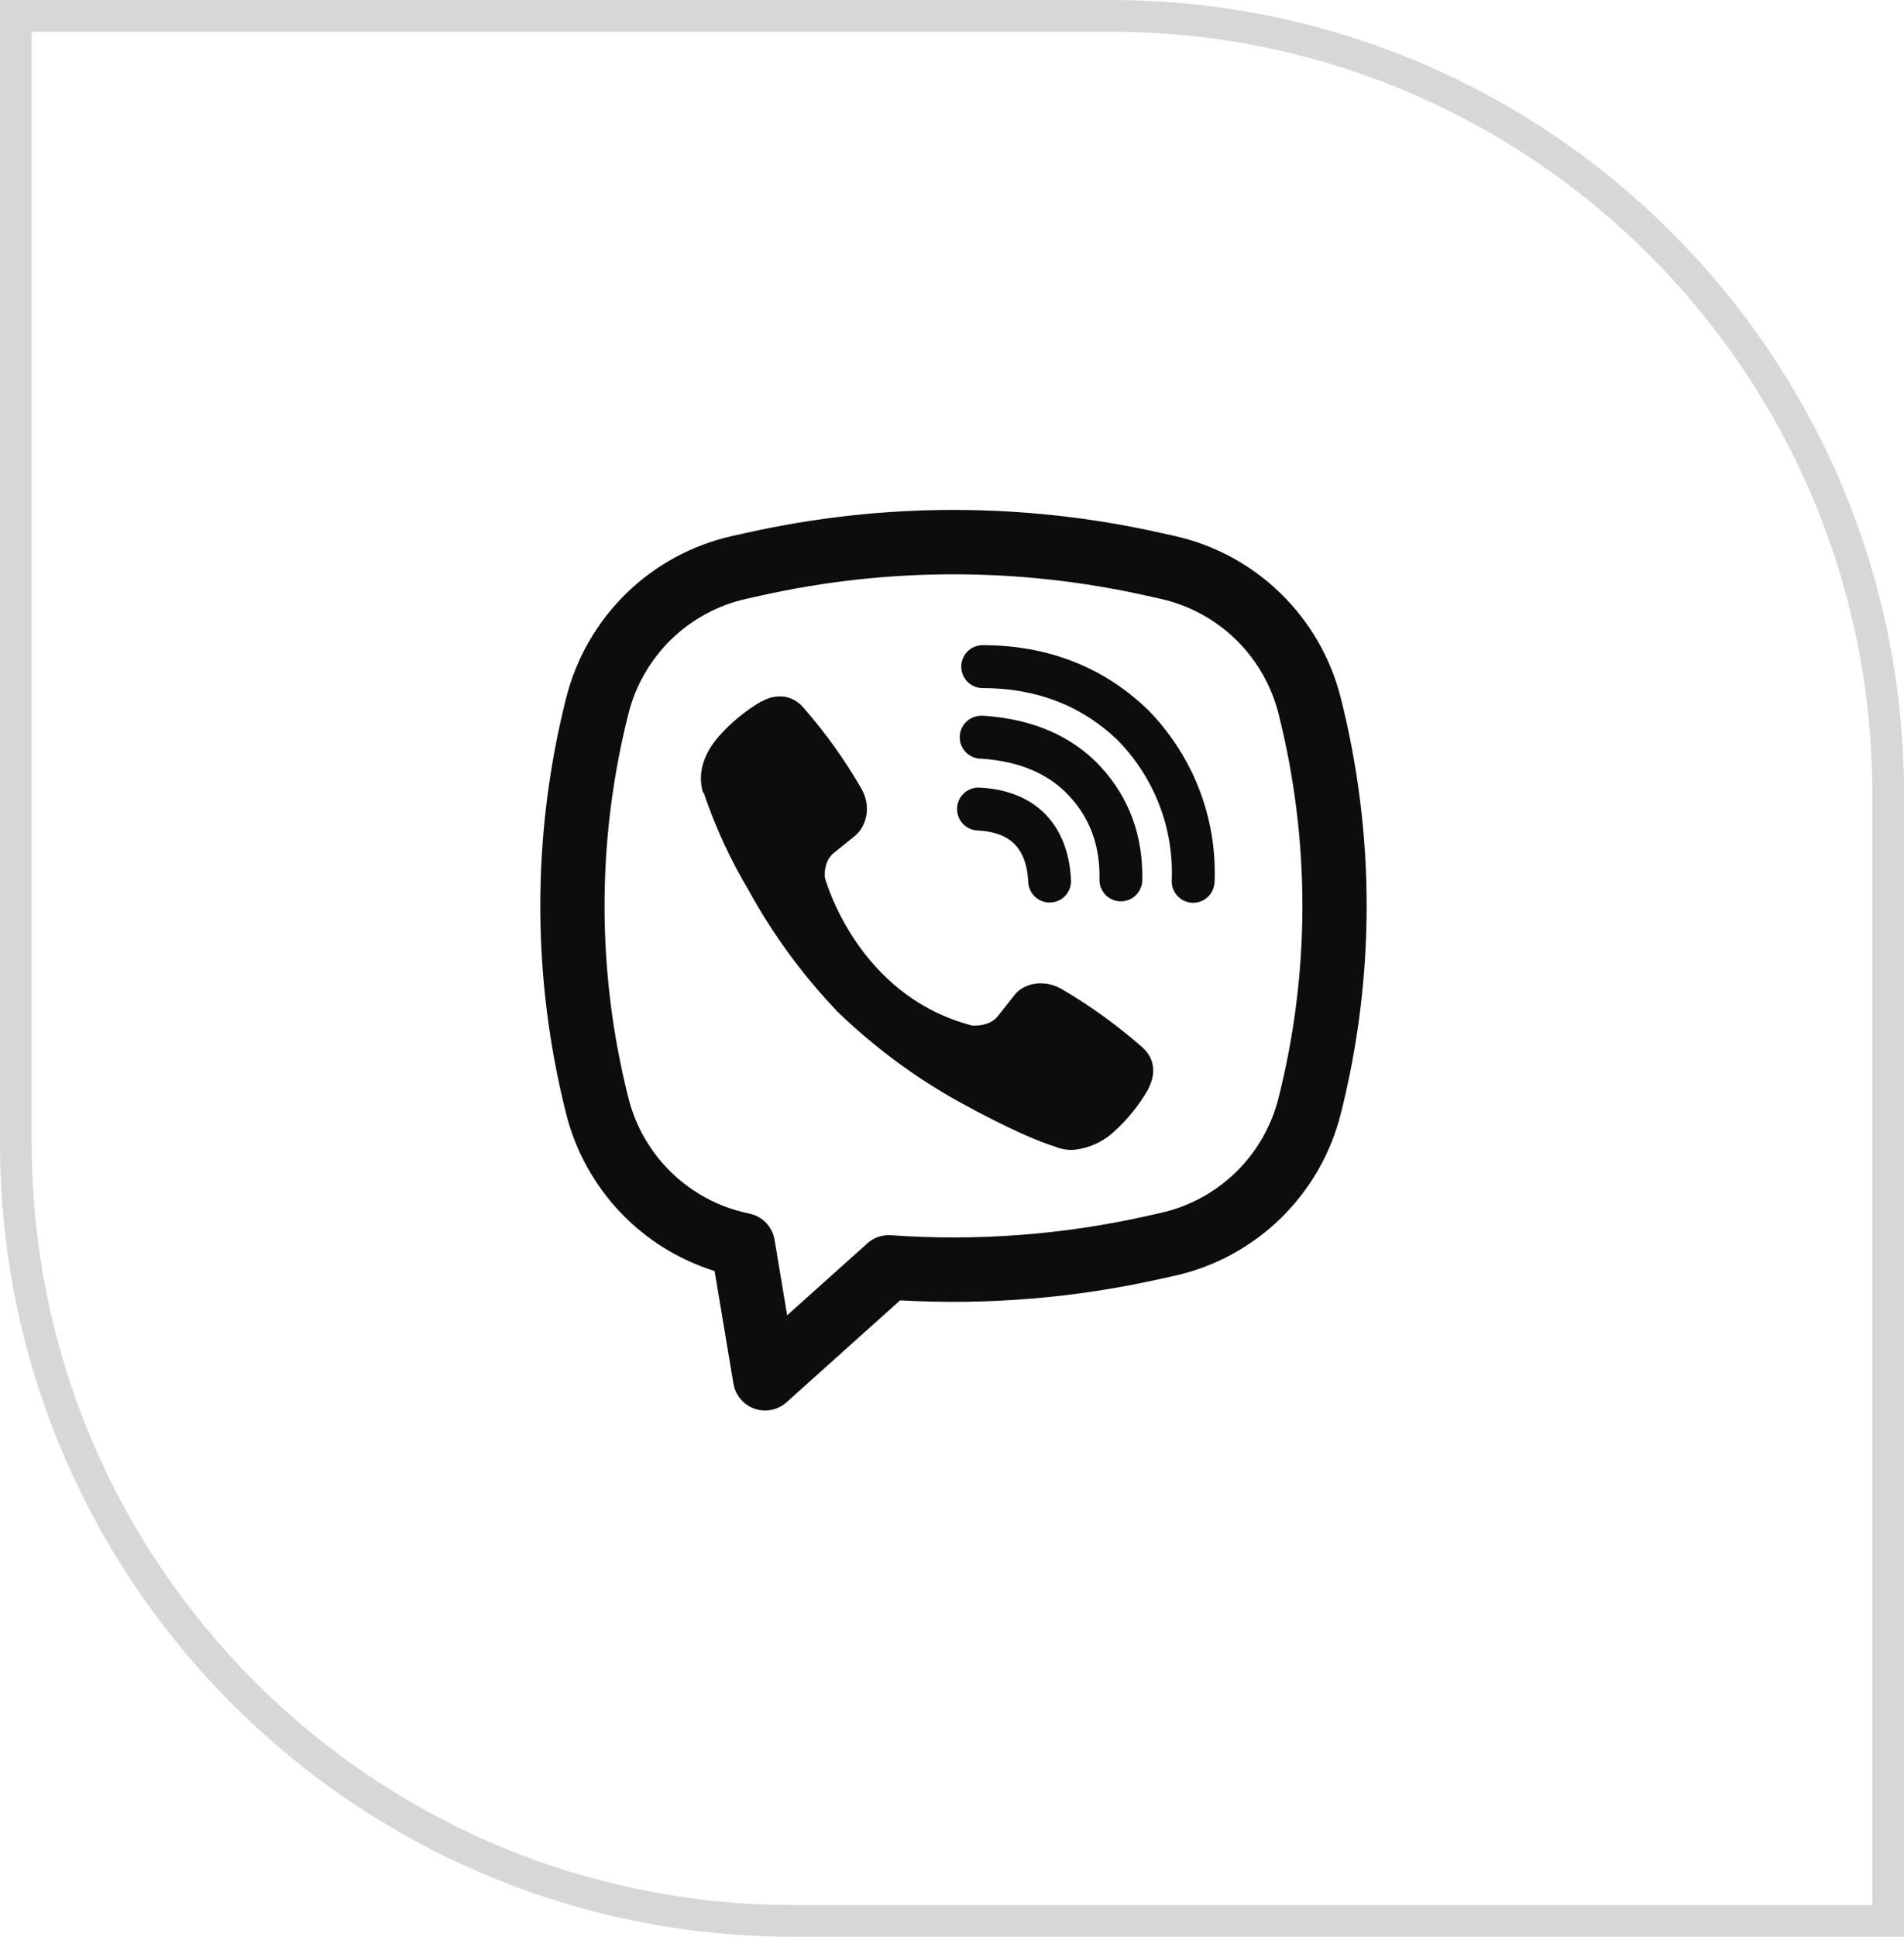
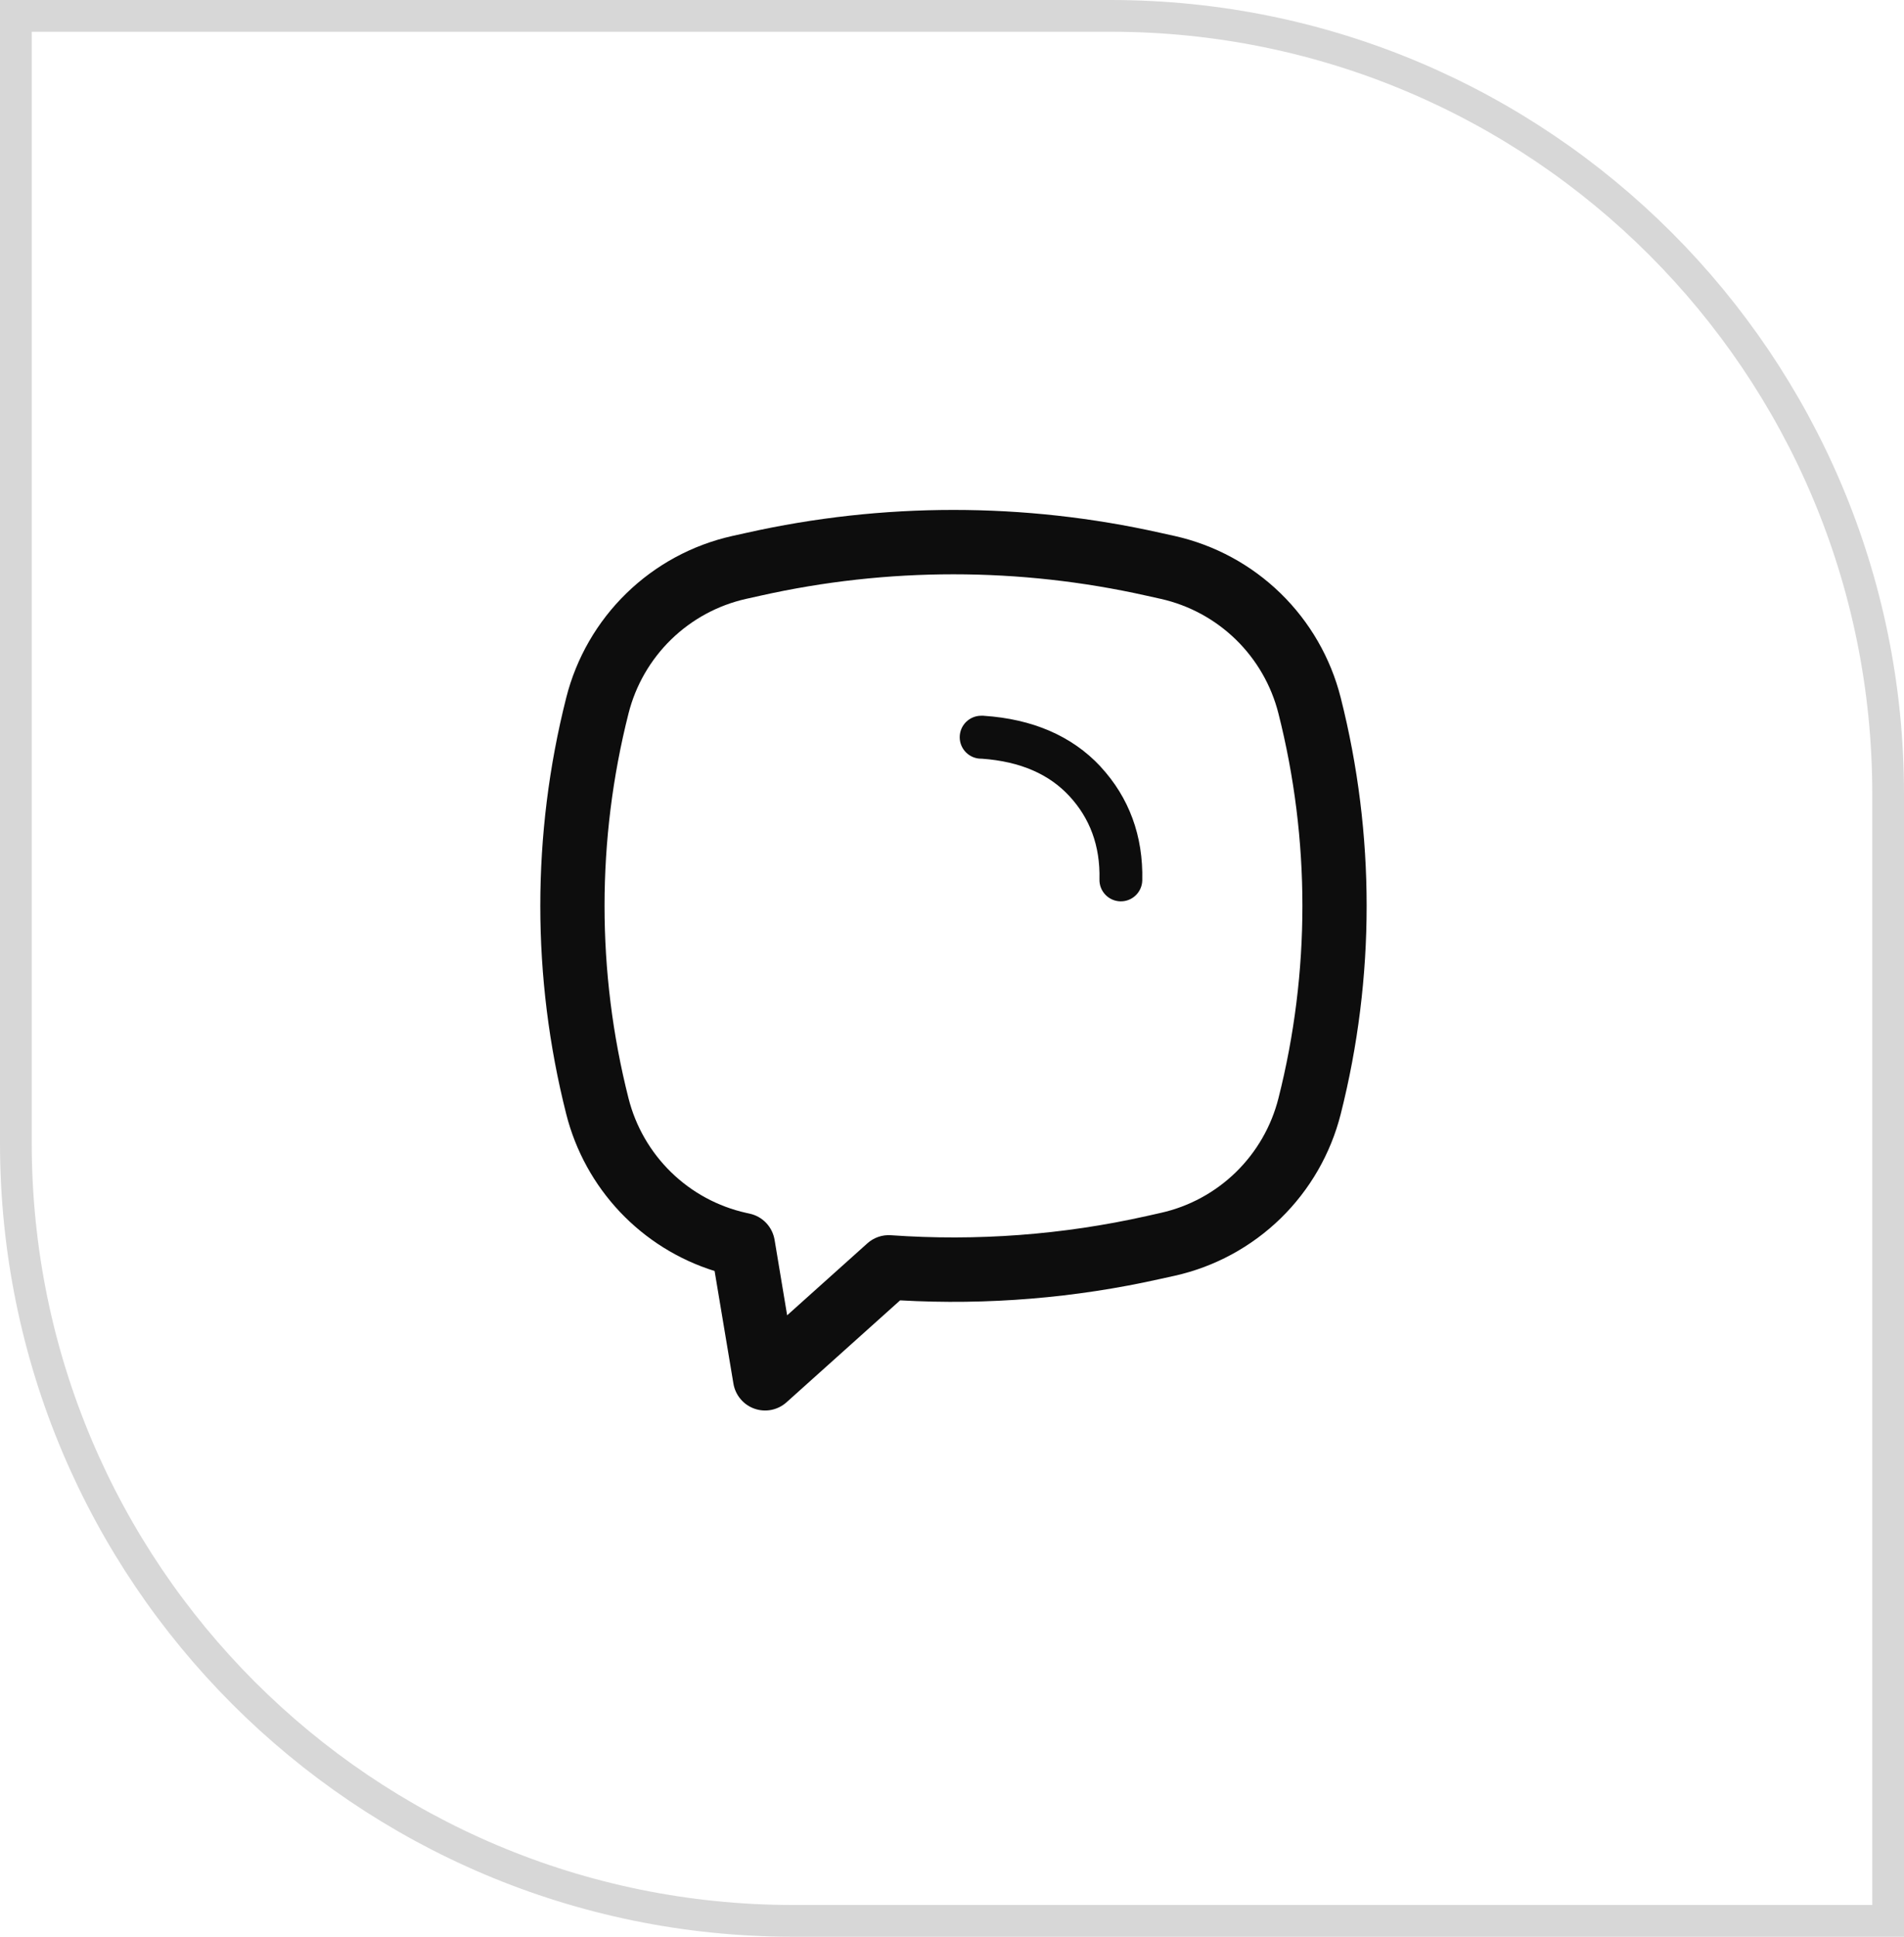
<svg xmlns="http://www.w3.org/2000/svg" width="60" height="61" viewBox="0 0 60 61" fill="none">
  <path d="M0.5 0.5H35C48.531 0.5 59.5 11.469 59.5 25V60.5H25C11.469 60.5 0.5 49.531 0.5 36V0.5Z" stroke="#D7D7D7" />
-   <path d="M24.738 21.945C24.487 21.909 24.231 21.959 24.013 22.089H23.994C23.488 22.386 23.032 22.761 22.644 23.202C22.32 23.576 22.144 23.955 22.099 24.32C22.072 24.537 22.09 24.756 22.154 24.963L22.178 24.976C22.542 26.049 23.017 27.081 23.598 28.052C24.346 29.415 25.267 30.677 26.337 31.804L26.369 31.85L26.421 31.888L26.452 31.925L26.489 31.957C27.619 33.033 28.88 33.96 30.244 34.716C31.802 35.567 32.748 35.968 33.316 36.136V36.144C33.482 36.196 33.633 36.219 33.786 36.219C34.27 36.183 34.727 35.986 35.087 35.659C35.525 35.269 35.896 34.811 36.185 34.301V34.291C36.456 33.778 36.364 33.293 35.973 32.965C35.187 32.276 34.337 31.665 33.435 31.139C32.83 30.81 32.216 31.009 31.968 31.342L31.438 32.013C31.165 32.345 30.671 32.299 30.671 32.299L30.658 32.307C26.973 31.365 25.989 27.625 25.989 27.625C25.989 27.625 25.943 27.117 26.284 26.857L26.948 26.322C27.267 26.062 27.488 25.448 27.147 24.842C26.625 23.937 26.016 23.086 25.329 22.3C25.179 22.115 24.969 21.989 24.735 21.944L24.738 21.945ZM30.965 20.32C30.787 20.32 30.615 20.391 30.488 20.518C30.362 20.645 30.291 20.817 30.291 20.996C30.291 21.175 30.362 21.347 30.488 21.474C30.615 21.601 30.787 21.672 30.965 21.672C32.671 21.672 34.088 22.231 35.209 23.302C35.785 23.887 36.235 24.581 36.529 25.341C36.825 26.103 36.959 26.916 36.924 27.73C36.917 27.909 36.981 28.084 37.102 28.216C37.223 28.348 37.392 28.427 37.571 28.434C37.75 28.442 37.924 28.378 38.056 28.256C38.188 28.135 38.266 27.966 38.274 27.786C38.316 26.785 38.15 25.786 37.787 24.852C37.422 23.913 36.869 23.06 36.162 22.344L36.148 22.331C34.757 20.999 32.998 20.32 30.965 20.32Z" fill="#0D0D0D" />
  <path d="M30.918 22.543C30.739 22.543 30.568 22.615 30.441 22.741C30.314 22.868 30.243 23.04 30.243 23.22C30.243 23.399 30.314 23.571 30.441 23.698C30.568 23.825 30.739 23.896 30.918 23.896H30.941C32.172 23.984 33.068 24.395 33.695 25.07C34.339 25.765 34.672 26.629 34.647 27.697C34.642 27.877 34.709 28.05 34.833 28.18C34.957 28.31 35.127 28.385 35.306 28.389C35.485 28.393 35.658 28.326 35.787 28.202C35.917 28.078 35.992 27.908 35.996 27.729C36.028 26.326 35.578 25.116 34.684 24.15V24.147C33.771 23.166 32.517 22.646 31.009 22.545L30.986 22.542L30.918 22.543Z" fill="#0D0D0D" />
-   <path d="M30.892 24.808C30.802 24.8 30.711 24.811 30.625 24.839C30.539 24.867 30.459 24.912 30.39 24.972C30.322 25.031 30.266 25.104 30.227 25.186C30.187 25.267 30.164 25.356 30.159 25.447C30.154 25.538 30.168 25.628 30.199 25.714C30.23 25.799 30.278 25.877 30.34 25.944C30.402 26.01 30.476 26.063 30.559 26.1C30.642 26.137 30.732 26.157 30.822 26.158C31.386 26.188 31.747 26.358 31.973 26.587C32.201 26.817 32.371 27.186 32.402 27.764C32.404 27.854 32.424 27.944 32.461 28.027C32.498 28.11 32.551 28.184 32.617 28.246C32.684 28.308 32.761 28.356 32.847 28.387C32.932 28.418 33.022 28.431 33.113 28.426C33.203 28.421 33.292 28.398 33.373 28.358C33.454 28.319 33.527 28.263 33.586 28.194C33.646 28.126 33.691 28.046 33.719 27.96C33.747 27.873 33.757 27.782 33.749 27.692C33.706 26.88 33.452 26.164 32.933 25.636C32.41 25.109 31.699 24.852 30.892 24.808Z" fill="#0D0D0D" />
  <path fill-rule="evenodd" clip-rule="evenodd" d="M23.526 16.782C27.82 15.82 32.273 15.82 36.567 16.782L37.024 16.883C38.279 17.165 39.432 17.789 40.355 18.688C41.277 19.586 41.933 20.723 42.249 21.973C43.339 26.277 43.339 30.786 42.249 35.091C41.933 36.34 41.277 37.477 40.355 38.376C39.432 39.274 38.279 39.899 37.024 40.18L36.565 40.281C33.876 40.884 31.116 41.111 28.365 40.956L24.785 44.167C24.65 44.288 24.485 44.37 24.308 44.406C24.13 44.441 23.946 44.428 23.775 44.368C23.604 44.308 23.452 44.203 23.336 44.064C23.219 43.925 23.142 43.758 23.112 43.578L22.519 40.032C21.383 39.678 20.357 39.038 19.538 38.173C18.72 37.308 18.136 36.246 17.844 35.091C16.754 30.786 16.754 26.277 17.844 21.973C18.16 20.723 18.816 19.586 19.738 18.688C20.661 17.789 21.813 17.165 23.069 16.883L23.526 16.782ZM36.125 18.761C32.122 17.864 27.971 17.864 23.967 18.761L23.509 18.863C22.619 19.063 21.802 19.506 21.148 20.143C20.495 20.78 20.03 21.586 19.806 22.472C18.799 26.449 18.799 30.615 19.806 34.592C20.03 35.478 20.495 36.284 21.149 36.921C21.803 37.558 22.62 38.001 23.51 38.2L23.631 38.227C23.828 38.271 24.007 38.373 24.145 38.519C24.284 38.666 24.375 38.85 24.409 39.049L24.805 41.427L27.331 39.162C27.432 39.071 27.55 39.001 27.678 38.957C27.807 38.913 27.942 38.895 28.078 38.905C30.775 39.096 33.486 38.894 36.125 38.303L36.583 38.2C37.473 38.001 38.29 37.558 38.944 36.921C39.598 36.284 40.063 35.478 40.287 34.592C41.294 30.616 41.294 26.449 40.287 22.472C40.063 21.586 39.598 20.78 38.944 20.143C38.29 19.506 37.473 19.063 36.583 18.863L36.125 18.761Z" fill="#0D0D0D" />
</svg>